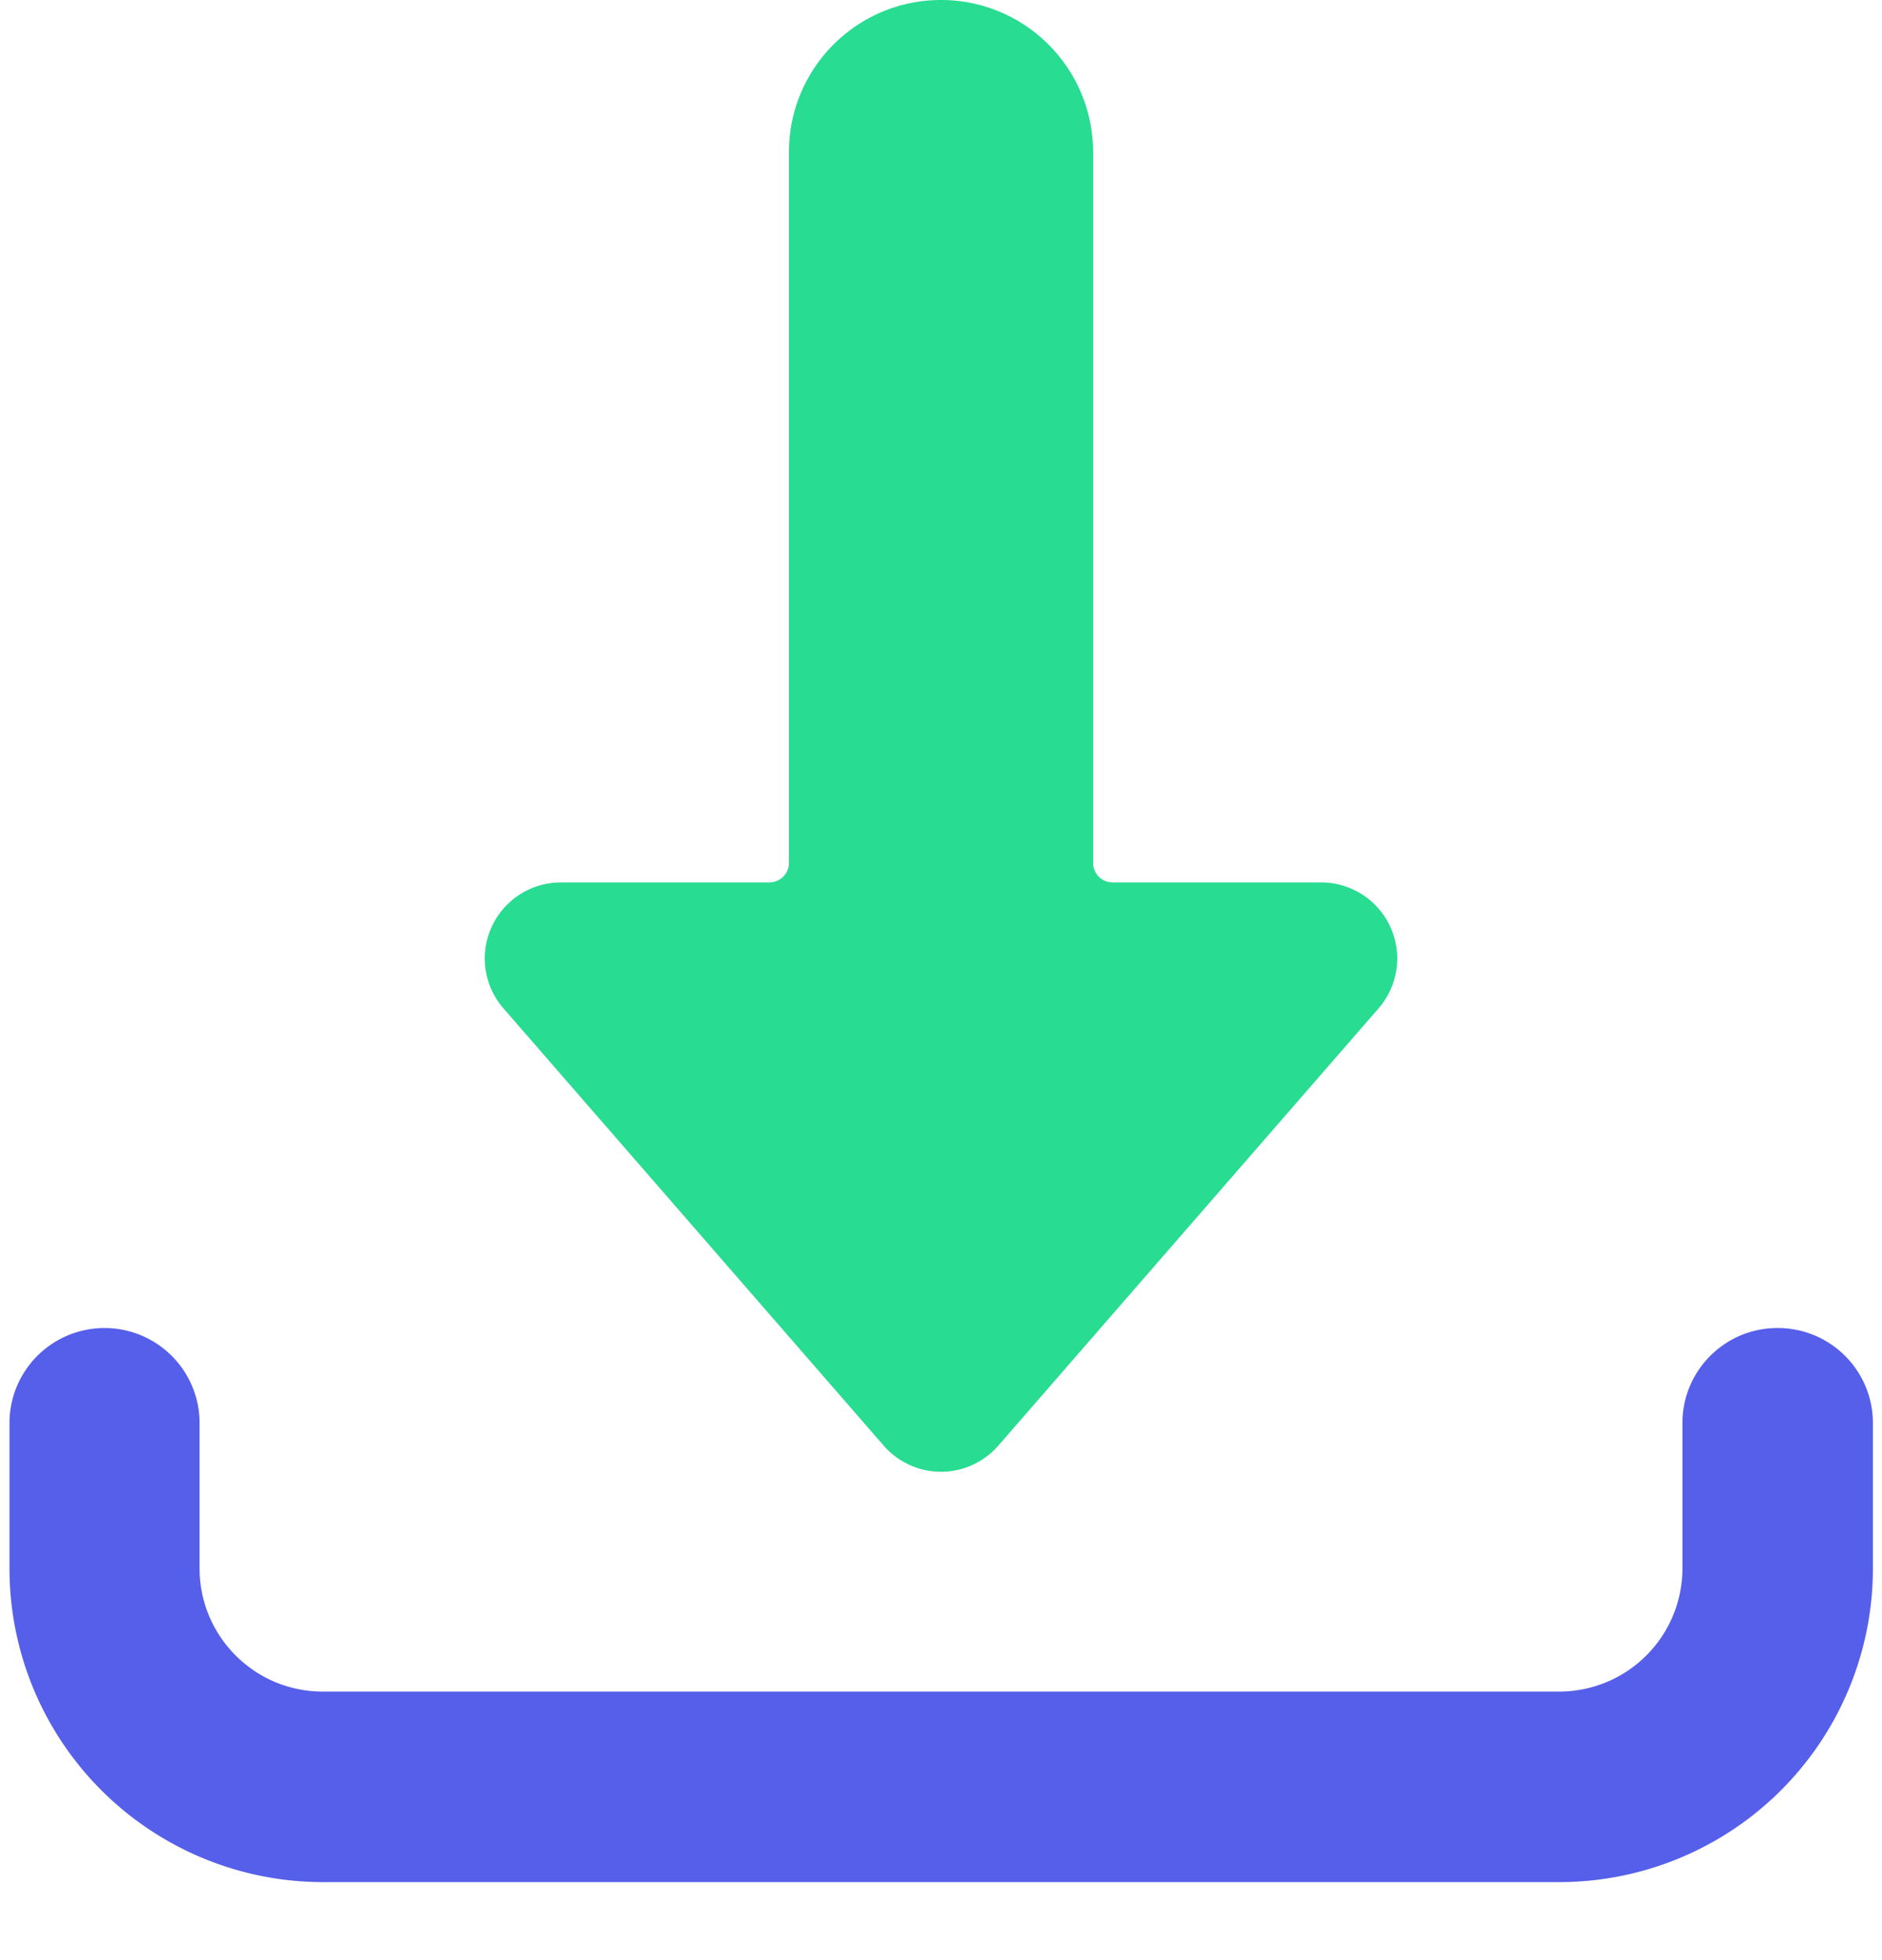
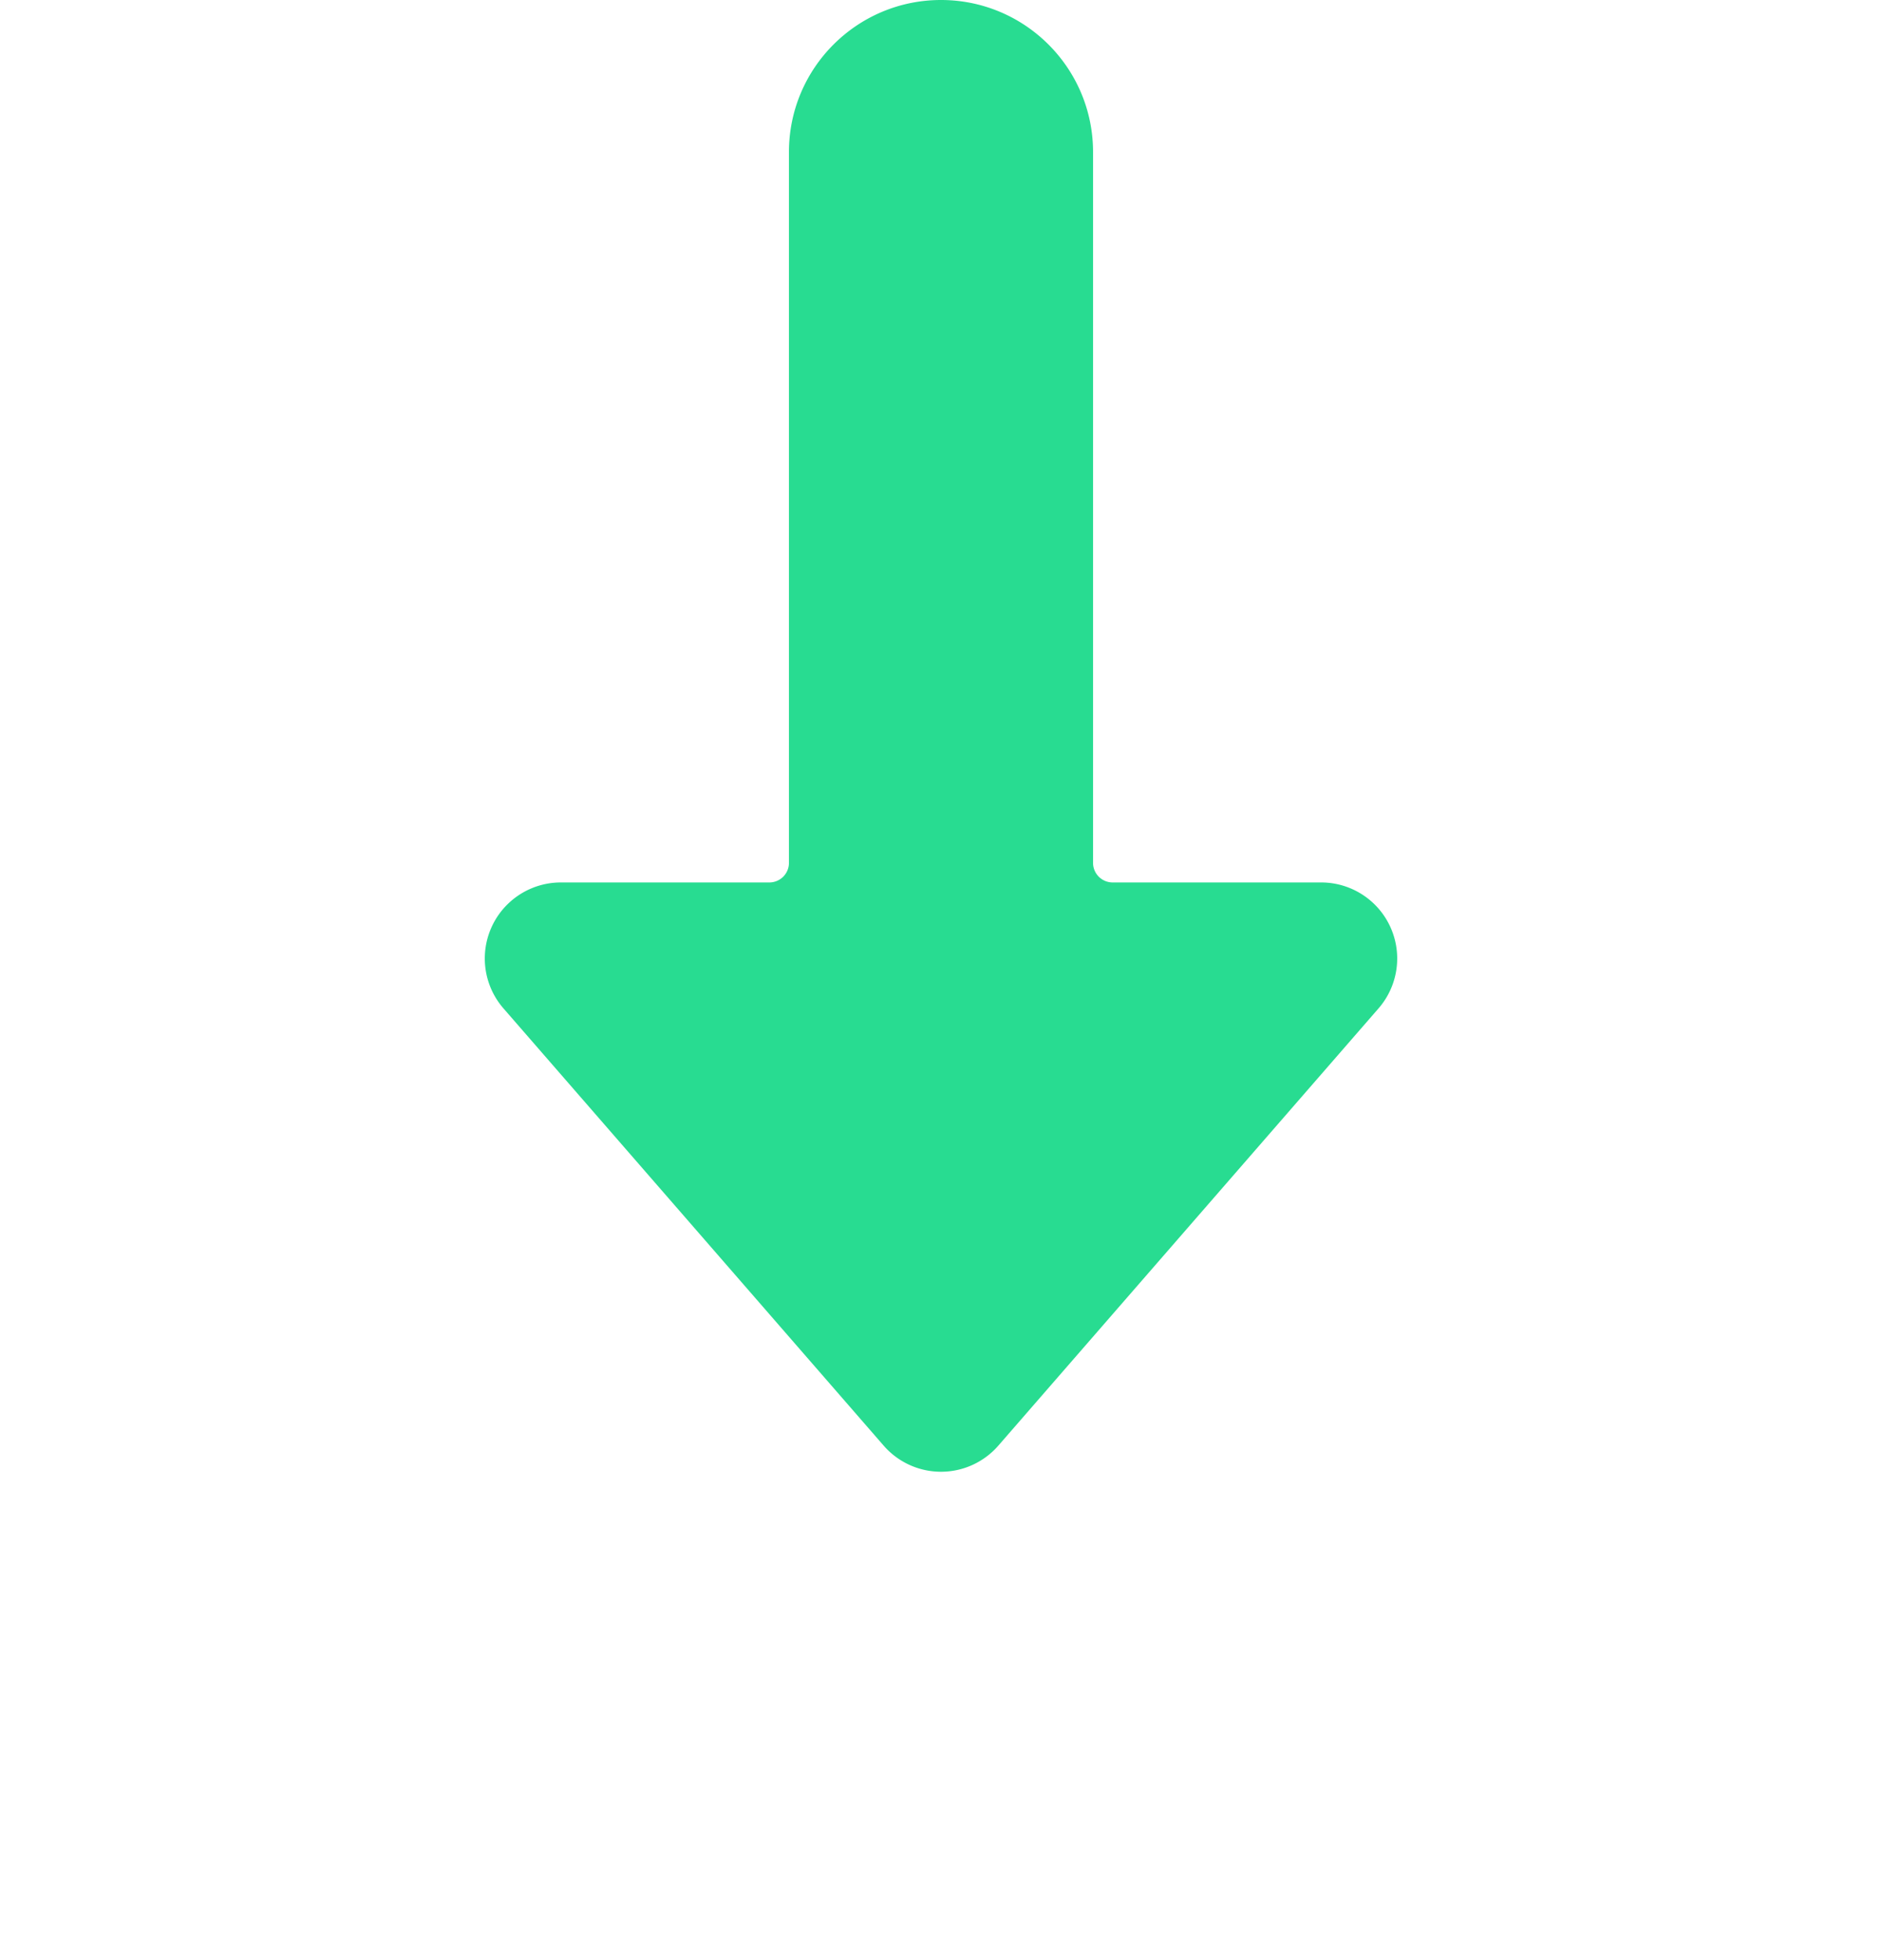
<svg xmlns="http://www.w3.org/2000/svg" width="24" height="25">
  <g fill-rule="nonzero" fill="none">
-     <path d="M22.667 16.938c-.67 0-1.212.543-1.212 1.212v1.855a1.572 1.572 0 0 1-1.571 1.57H4.116c-.867 0-1.57-.703-1.571-1.57V18.15a1.212 1.212 0 0 0-2.424 0v1.855a4 4 0 0 0 3.995 4h15.768a4 4 0 0 0 4-4V18.15a1.212 1.212 0 0 0-1.217-1.212z" fill="#565FE9" />
    <path d="M12 0c-1.07 0-1.939.868-1.939 1.939v9.066a.25.25 0 0 1-.25.25H7.152a.97.97 0 0 0-.732 1.606l4.848 5.576a.969.969 0 0 0 1.464 0l4.848-5.576a.97.97 0 0 0-.732-1.606h-2.659a.25.25 0 0 1-.25-.25V1.939C13.939.869 13.071 0 12 0z" fill="#28DC91" />
  </g>
</svg>